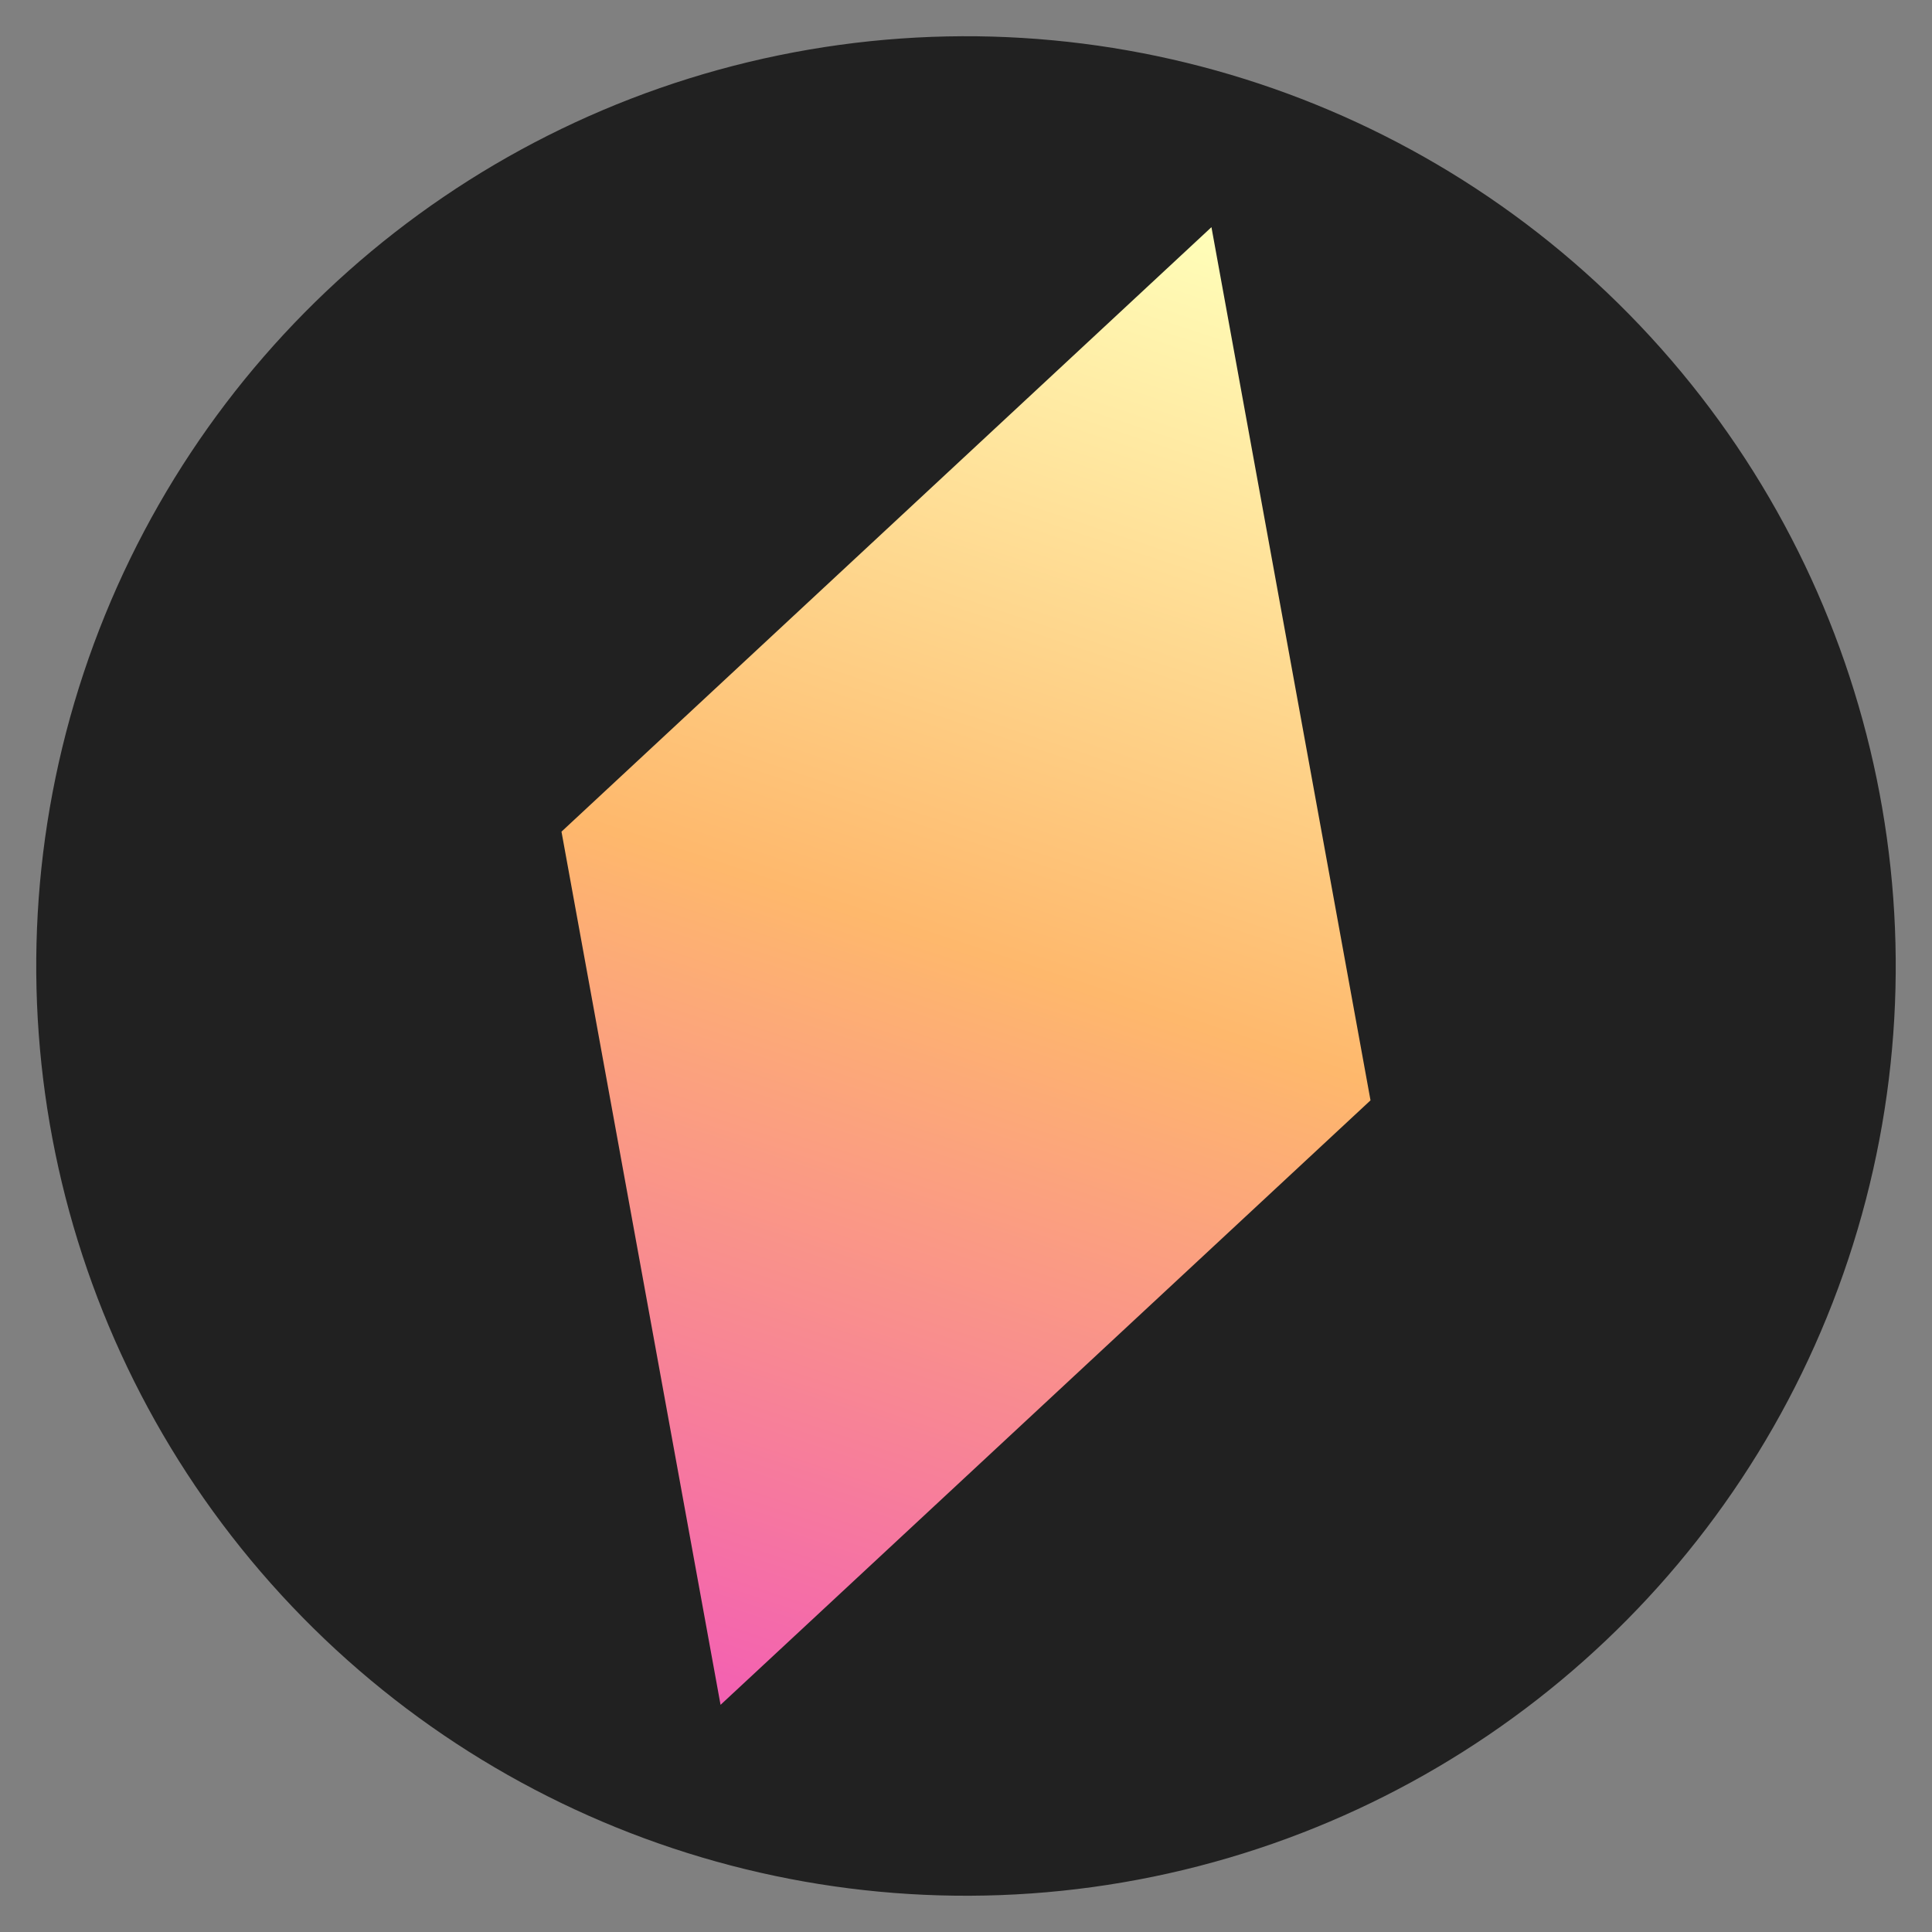
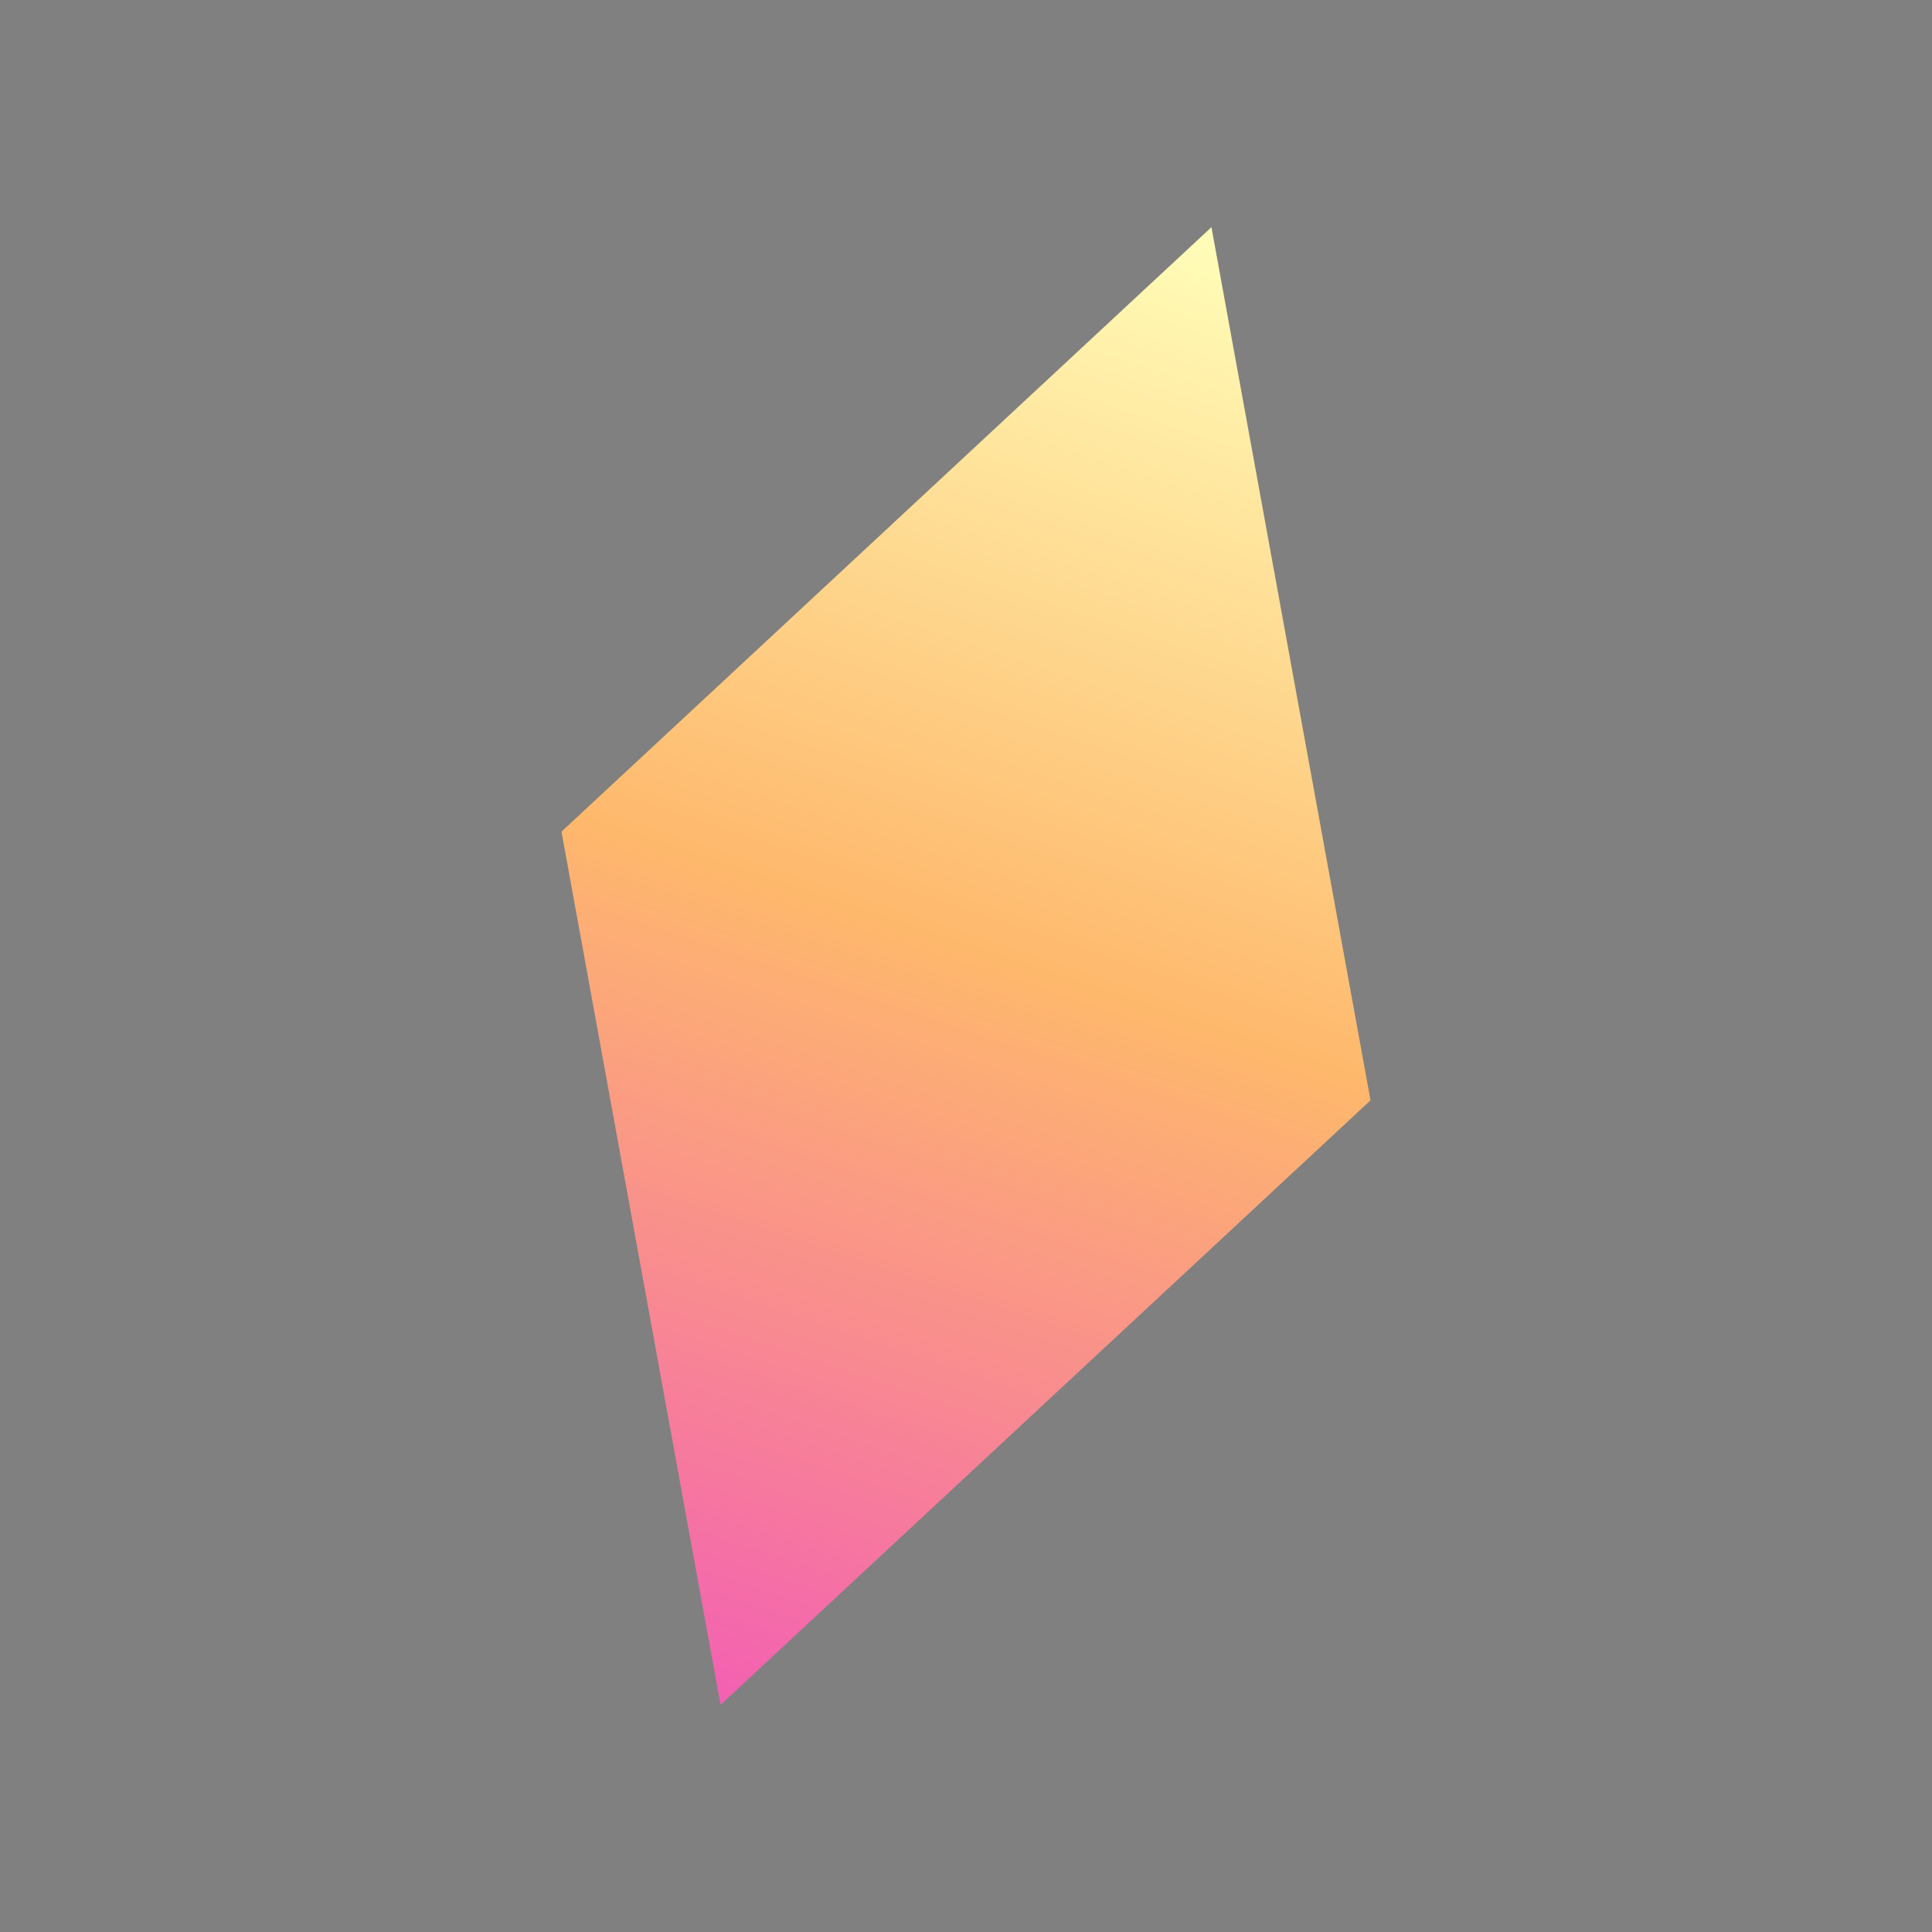
<svg xmlns="http://www.w3.org/2000/svg" xmlns:ns1="http://sodipodi.sourceforge.net/DTD/sodipodi-0.dtd" xmlns:ns2="http://www.inkscape.org/namespaces/inkscape" xmlns:xlink="http://www.w3.org/1999/xlink" width="48" height="48" viewBox="0 0 48 48" version="1.1" id="svg1198" ns1:docname="brainwave-symbol.svg" ns2:version="1.1.2 (0a00cf5339, 2022-02-04)">
  <rect x="0" y="0" width="48" height="48" fill="#808080" stroke="none" />
  <defs id="defs1202">
    <linearGradient ns2:collect="always" xlink:href="#linearGradient14090" id="linearGradient14092" x1="31.982" y1="4.169" x2="31.982" y2="35.831" gradientUnits="userSpaceOnUse" gradientTransform="matrix(1.159,0.385,-0.385,1.159,-5.379,-11.508)" />
    <linearGradient ns2:collect="always" id="linearGradient14090">
      <stop style="stop-color:#fffeb9;stop-opacity:1" offset="0" id="stop14086" />
      <stop style="stop-color:#feb86c;stop-opacity:1" offset="0.49" id="stop23696" />
      <stop style="stop-color:#f360b2;stop-opacity:1" offset="1" id="stop14088" />
    </linearGradient>
  </defs>
  <ns1:namedview id="namedview1200" pagecolor="#ffffff" bordercolor="#666666" borderopacity="1.0" ns2:pageshadow="2" ns2:pageopacity="0.0" ns2:pagecheckerboard="0" showgrid="false" ns2:zoom="4.0729167" ns2:cx="-28.849105" ns2:cy="9.943734" ns2:window-width="1920" ns2:window-height="978" ns2:window-x="0" ns2:window-y="0" ns2:window-maximized="1" ns2:current-layer="svg1198" />
-   <circle fill="#ffffff" cx="30.342" cy="15.21" r="23.099" id="circle1500" style="fill:#212121;fill-opacity:1;stroke-width:1.155" transform="rotate(18.376)" />
  <path fill="#ff4500" d="M 30.098,5.644 34.05,27.338 17.902,42.356 13.95,20.662 Z" id="path1502" style="fill:url(#linearGradient14092);fill-opacity:1;stroke-width:1.209" />
</svg>